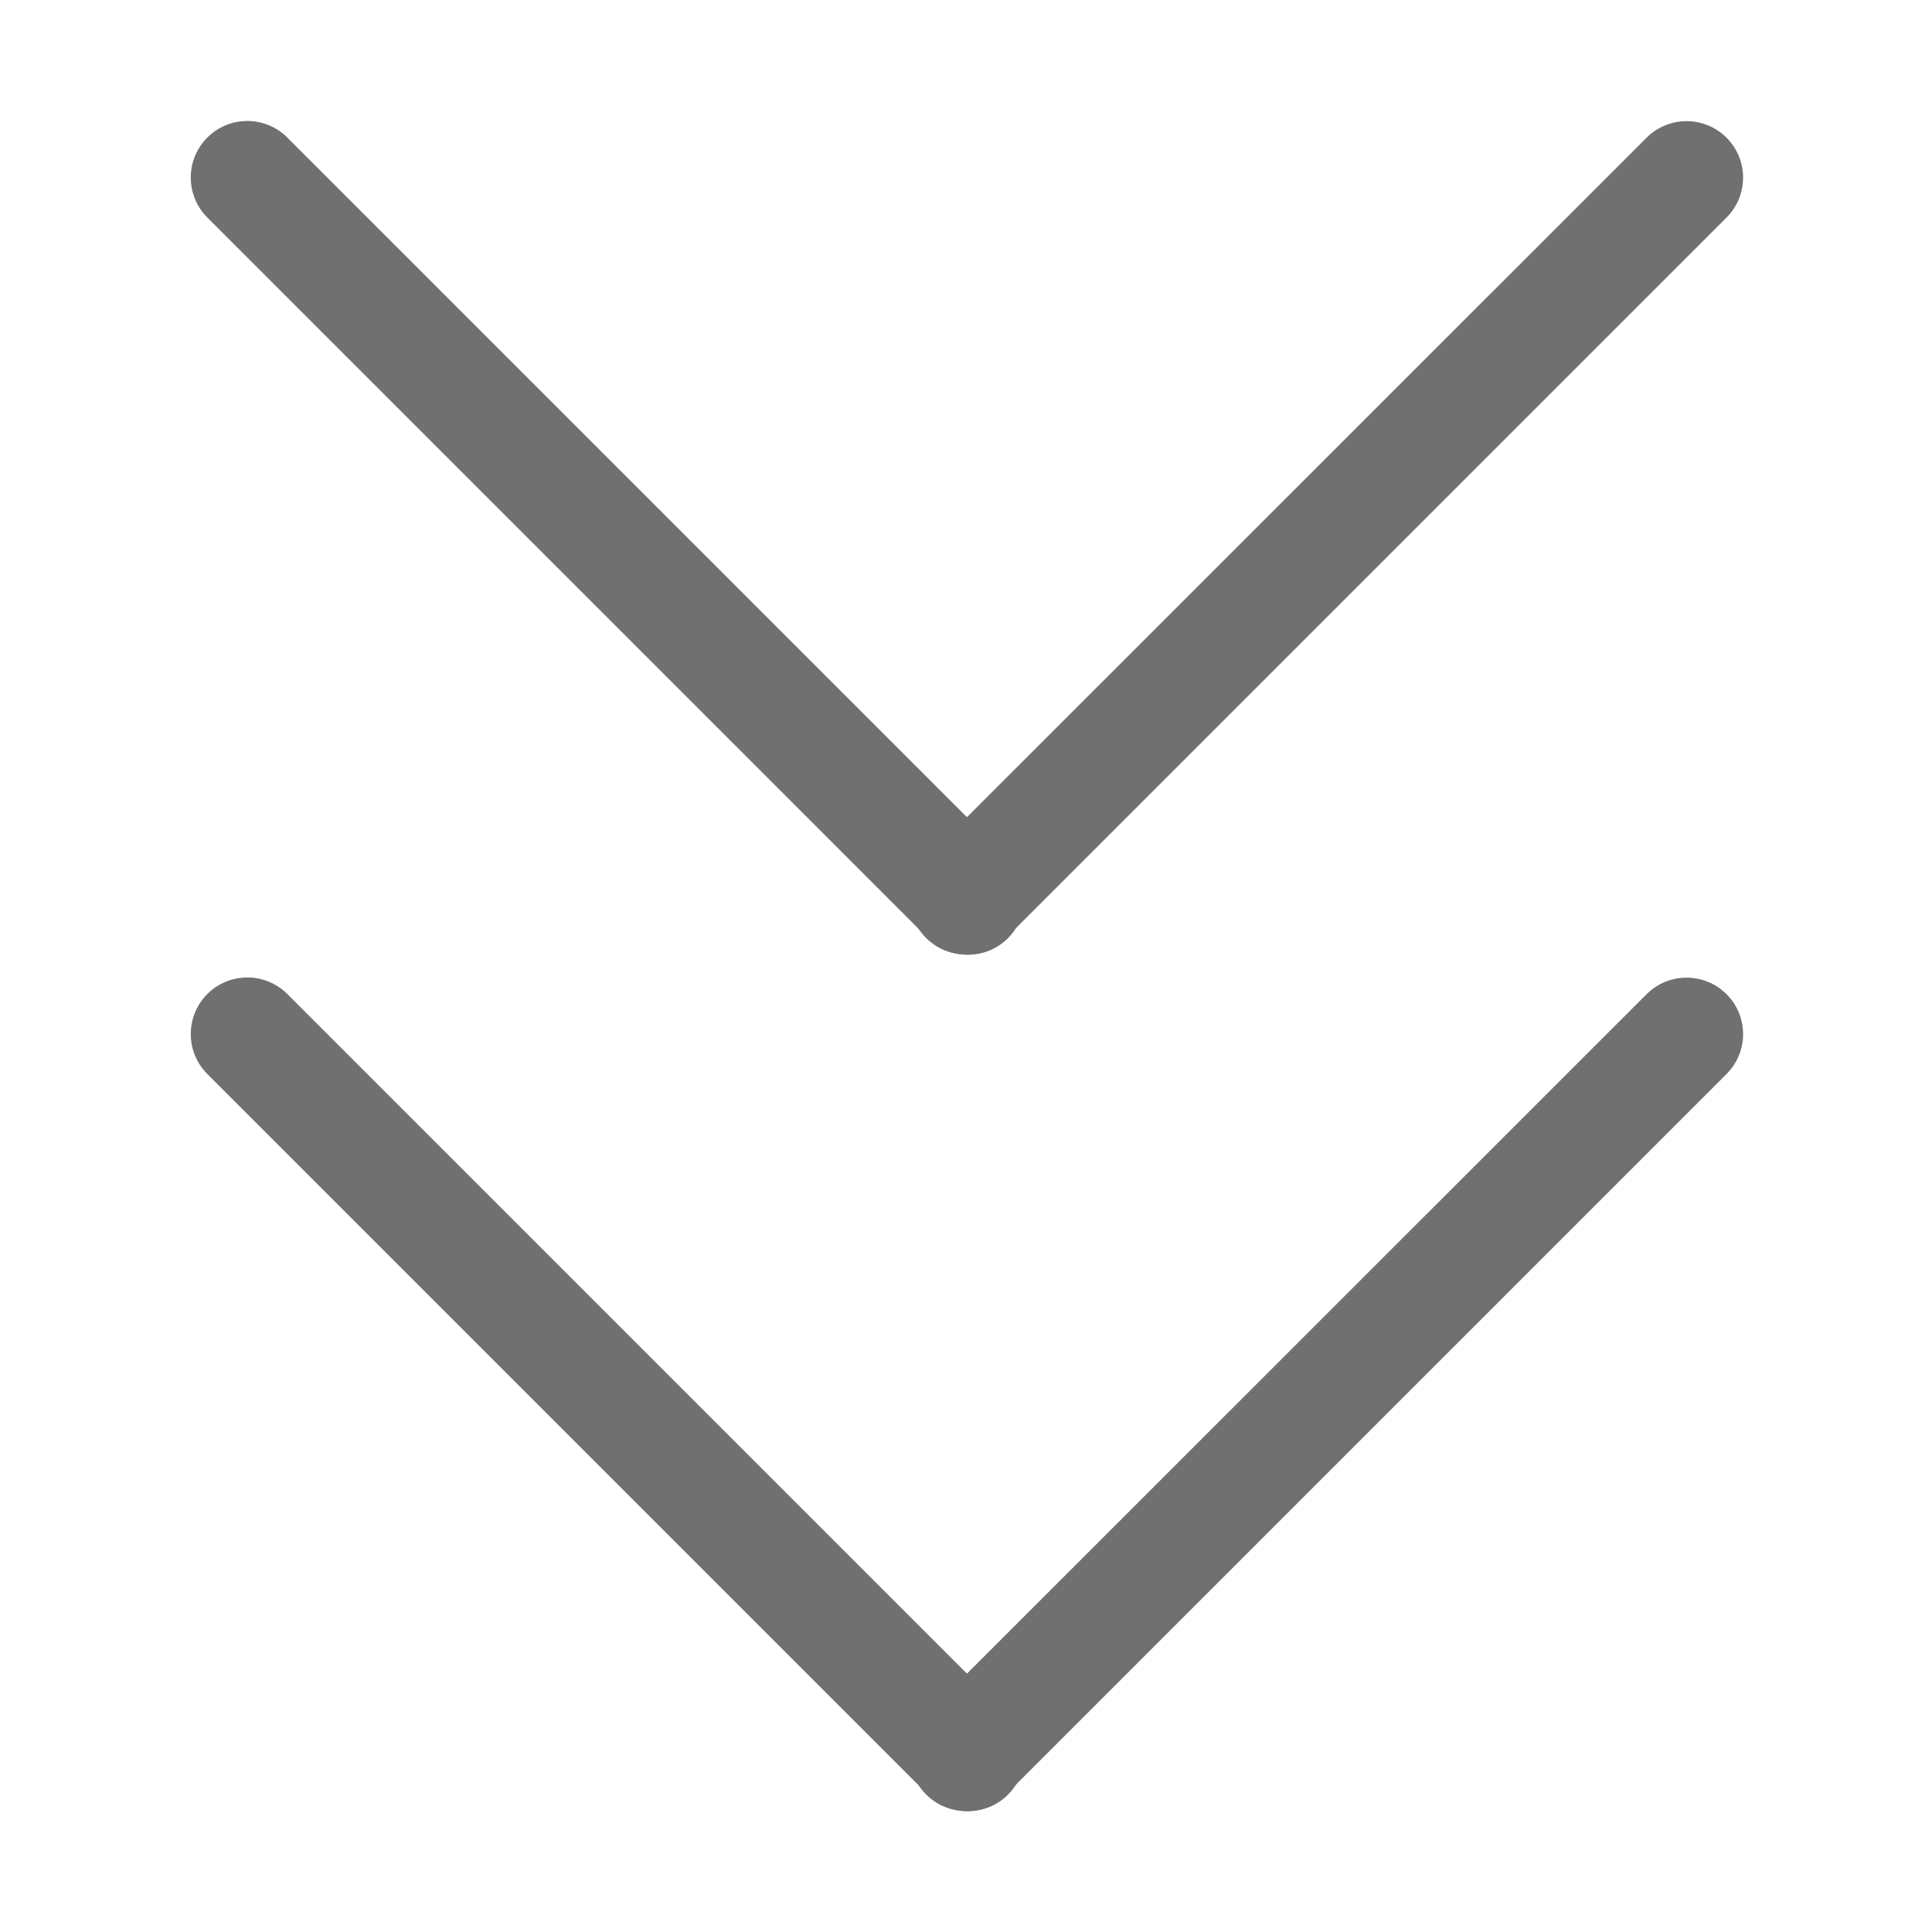
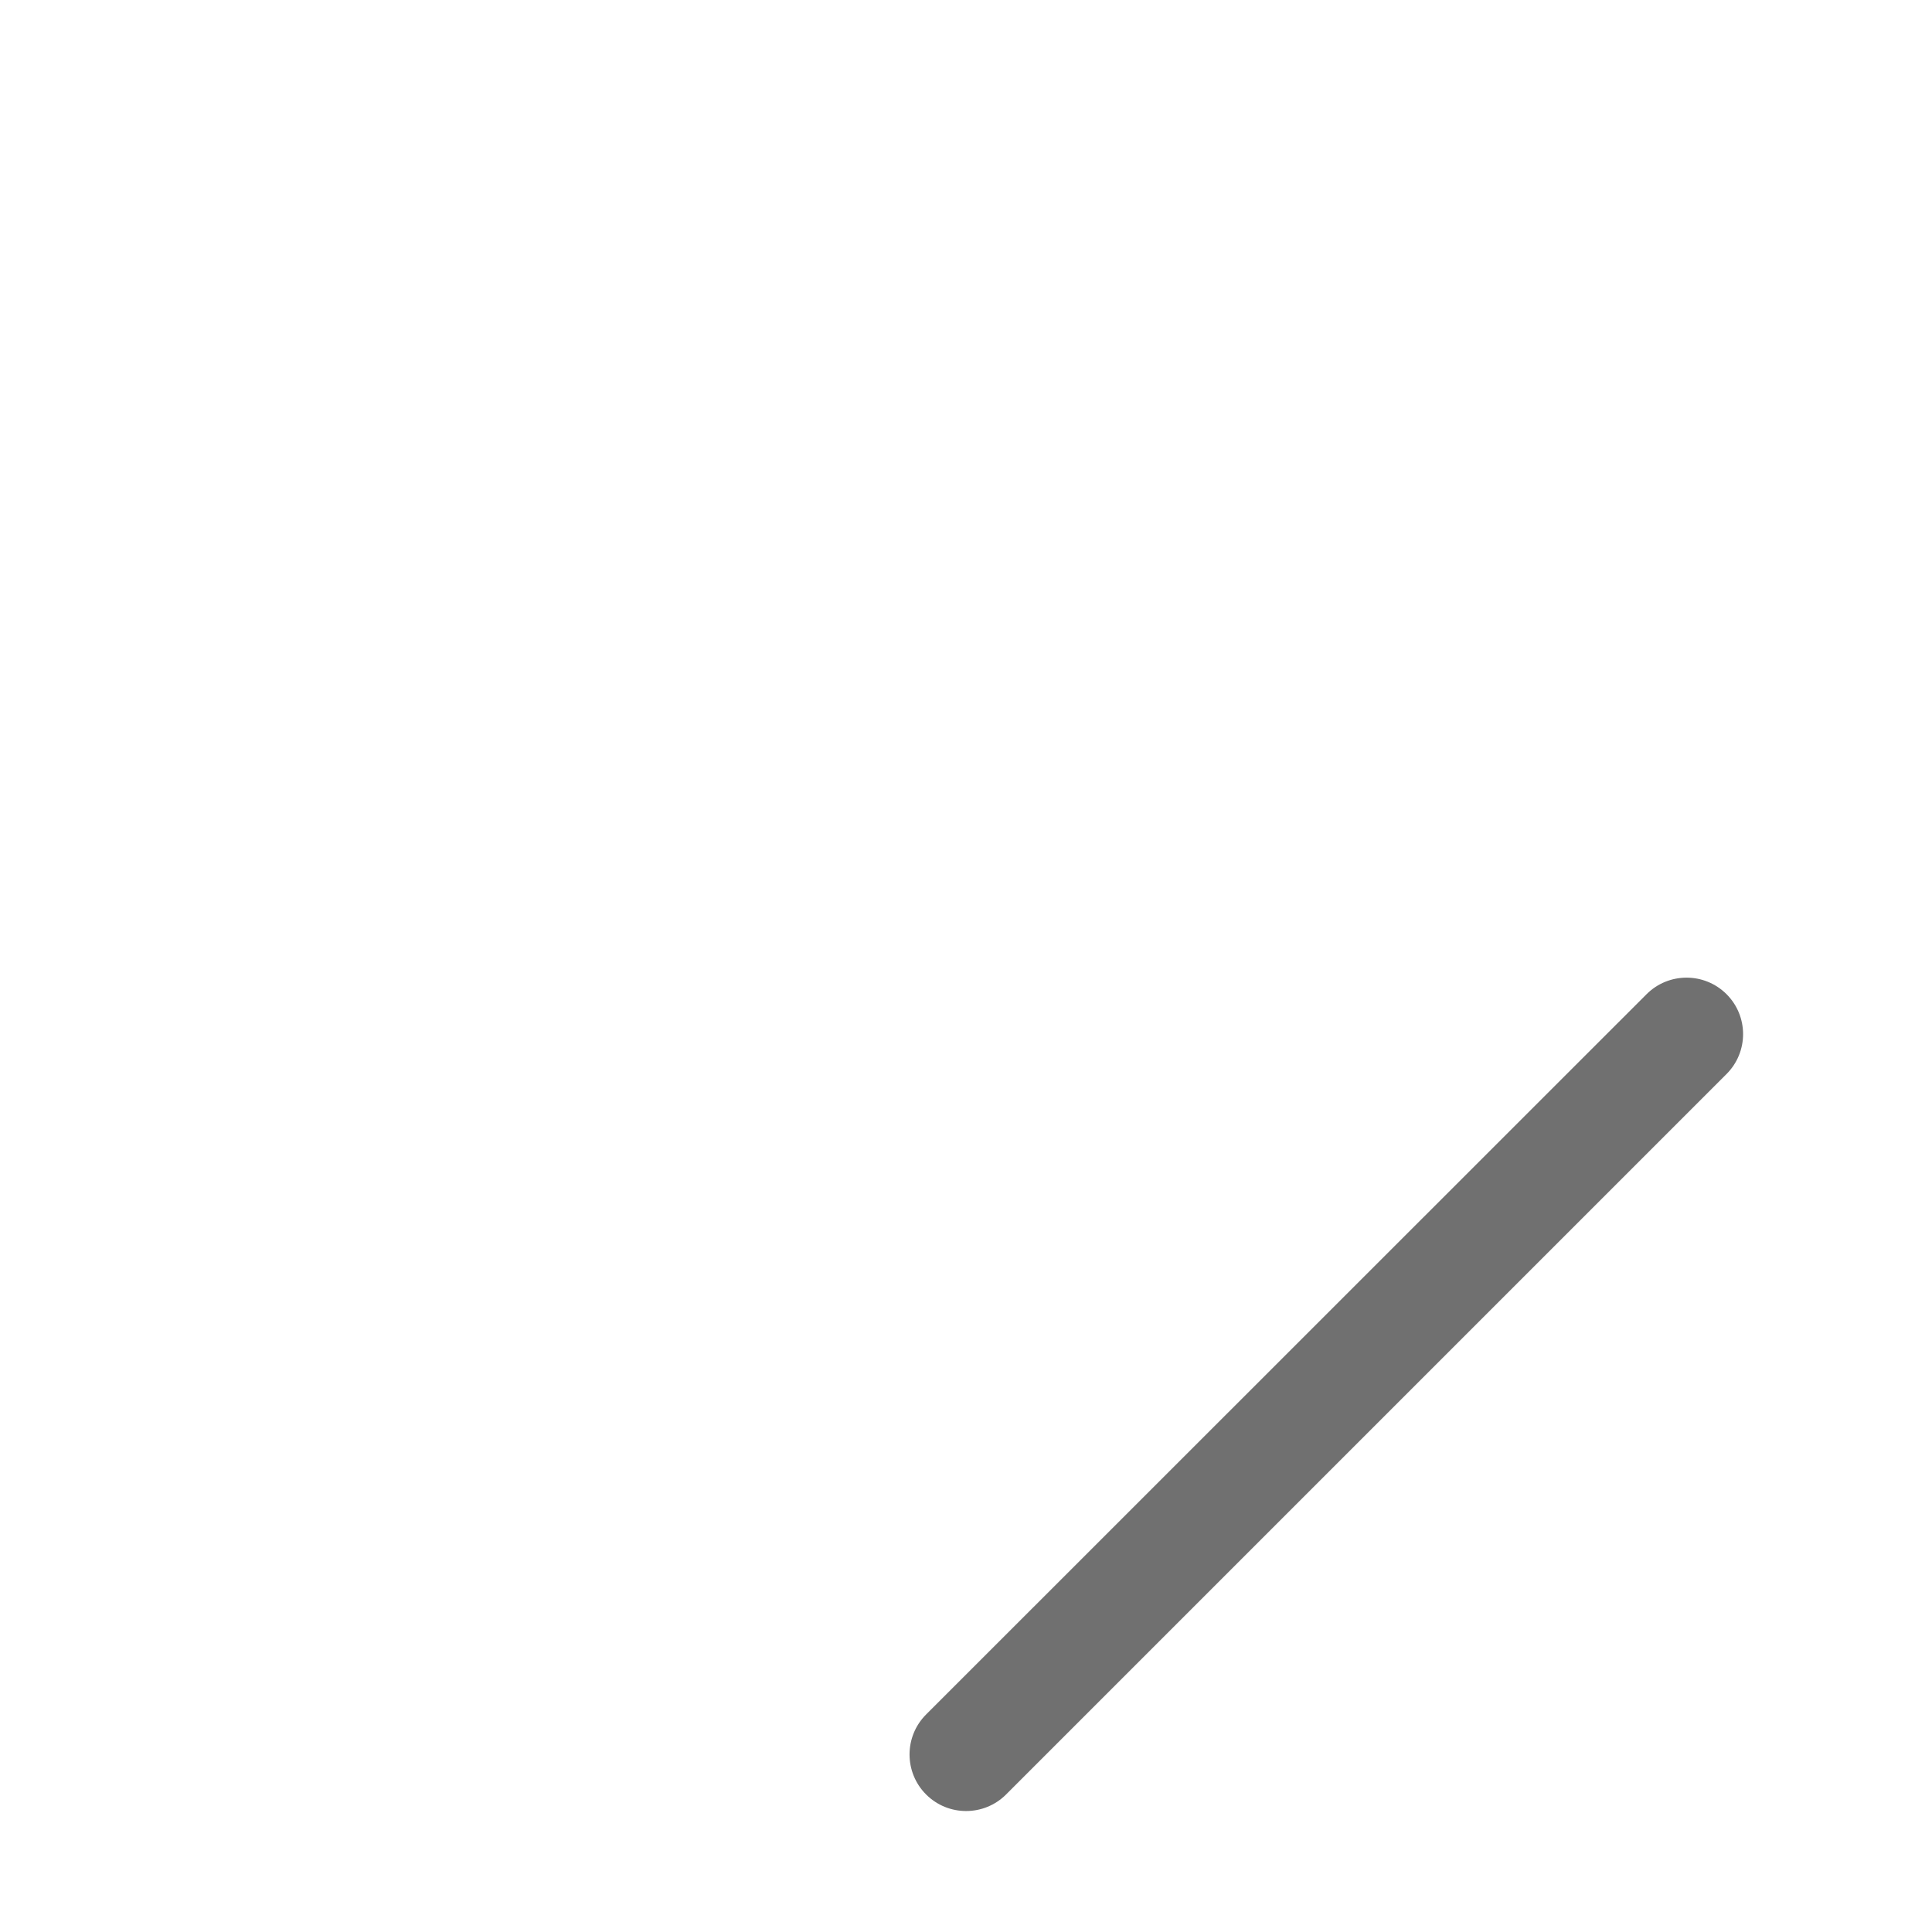
<svg xmlns="http://www.w3.org/2000/svg" t="1676873862371" class="icon" viewBox="0 0 1024 1024" version="1.1" p-id="3584" width="200" height="200">
  <path d="M915.111 526.949c-11.699-11.699-30.697-11.699-42.396 0L490.852 908.711c-11.699 11.699-11.699 30.697 0 42.396s30.697 11.699 42.396 0l381.763-381.763c11.799-11.699 11.799-30.697 0.1-42.396z" fill="#707070" p-id="3585" />
-   <path d="M534.248 908.811l-381.963-381.963c-11.699-11.699-30.697-11.699-42.396 0s-11.699 30.697 0 42.396l381.963 381.963c11.699 11.699 30.697 11.699 42.396 0s11.699-30.697 0-42.396z" fill="#707070" p-id="3586" />
-   <path d="M915.111 72.993c-11.699-11.699-30.697-11.699-42.396 0L490.852 454.756c-11.699 11.699-11.699 30.697 0 42.396s30.697 11.699 42.396 0l381.763-381.763c11.799-11.699 11.799-30.697 0.1-42.396z" fill="#707070" p-id="3587" />
-   <path d="M534.248 454.856l-381.963-381.963c-11.699-11.699-30.697-11.699-42.396 0s-11.699 30.697 0 42.396l381.963 381.963c11.699 11.699 30.697 11.699 42.396 0s11.699-30.697 0-42.396z" fill="#707070" p-id="3588" />
</svg>